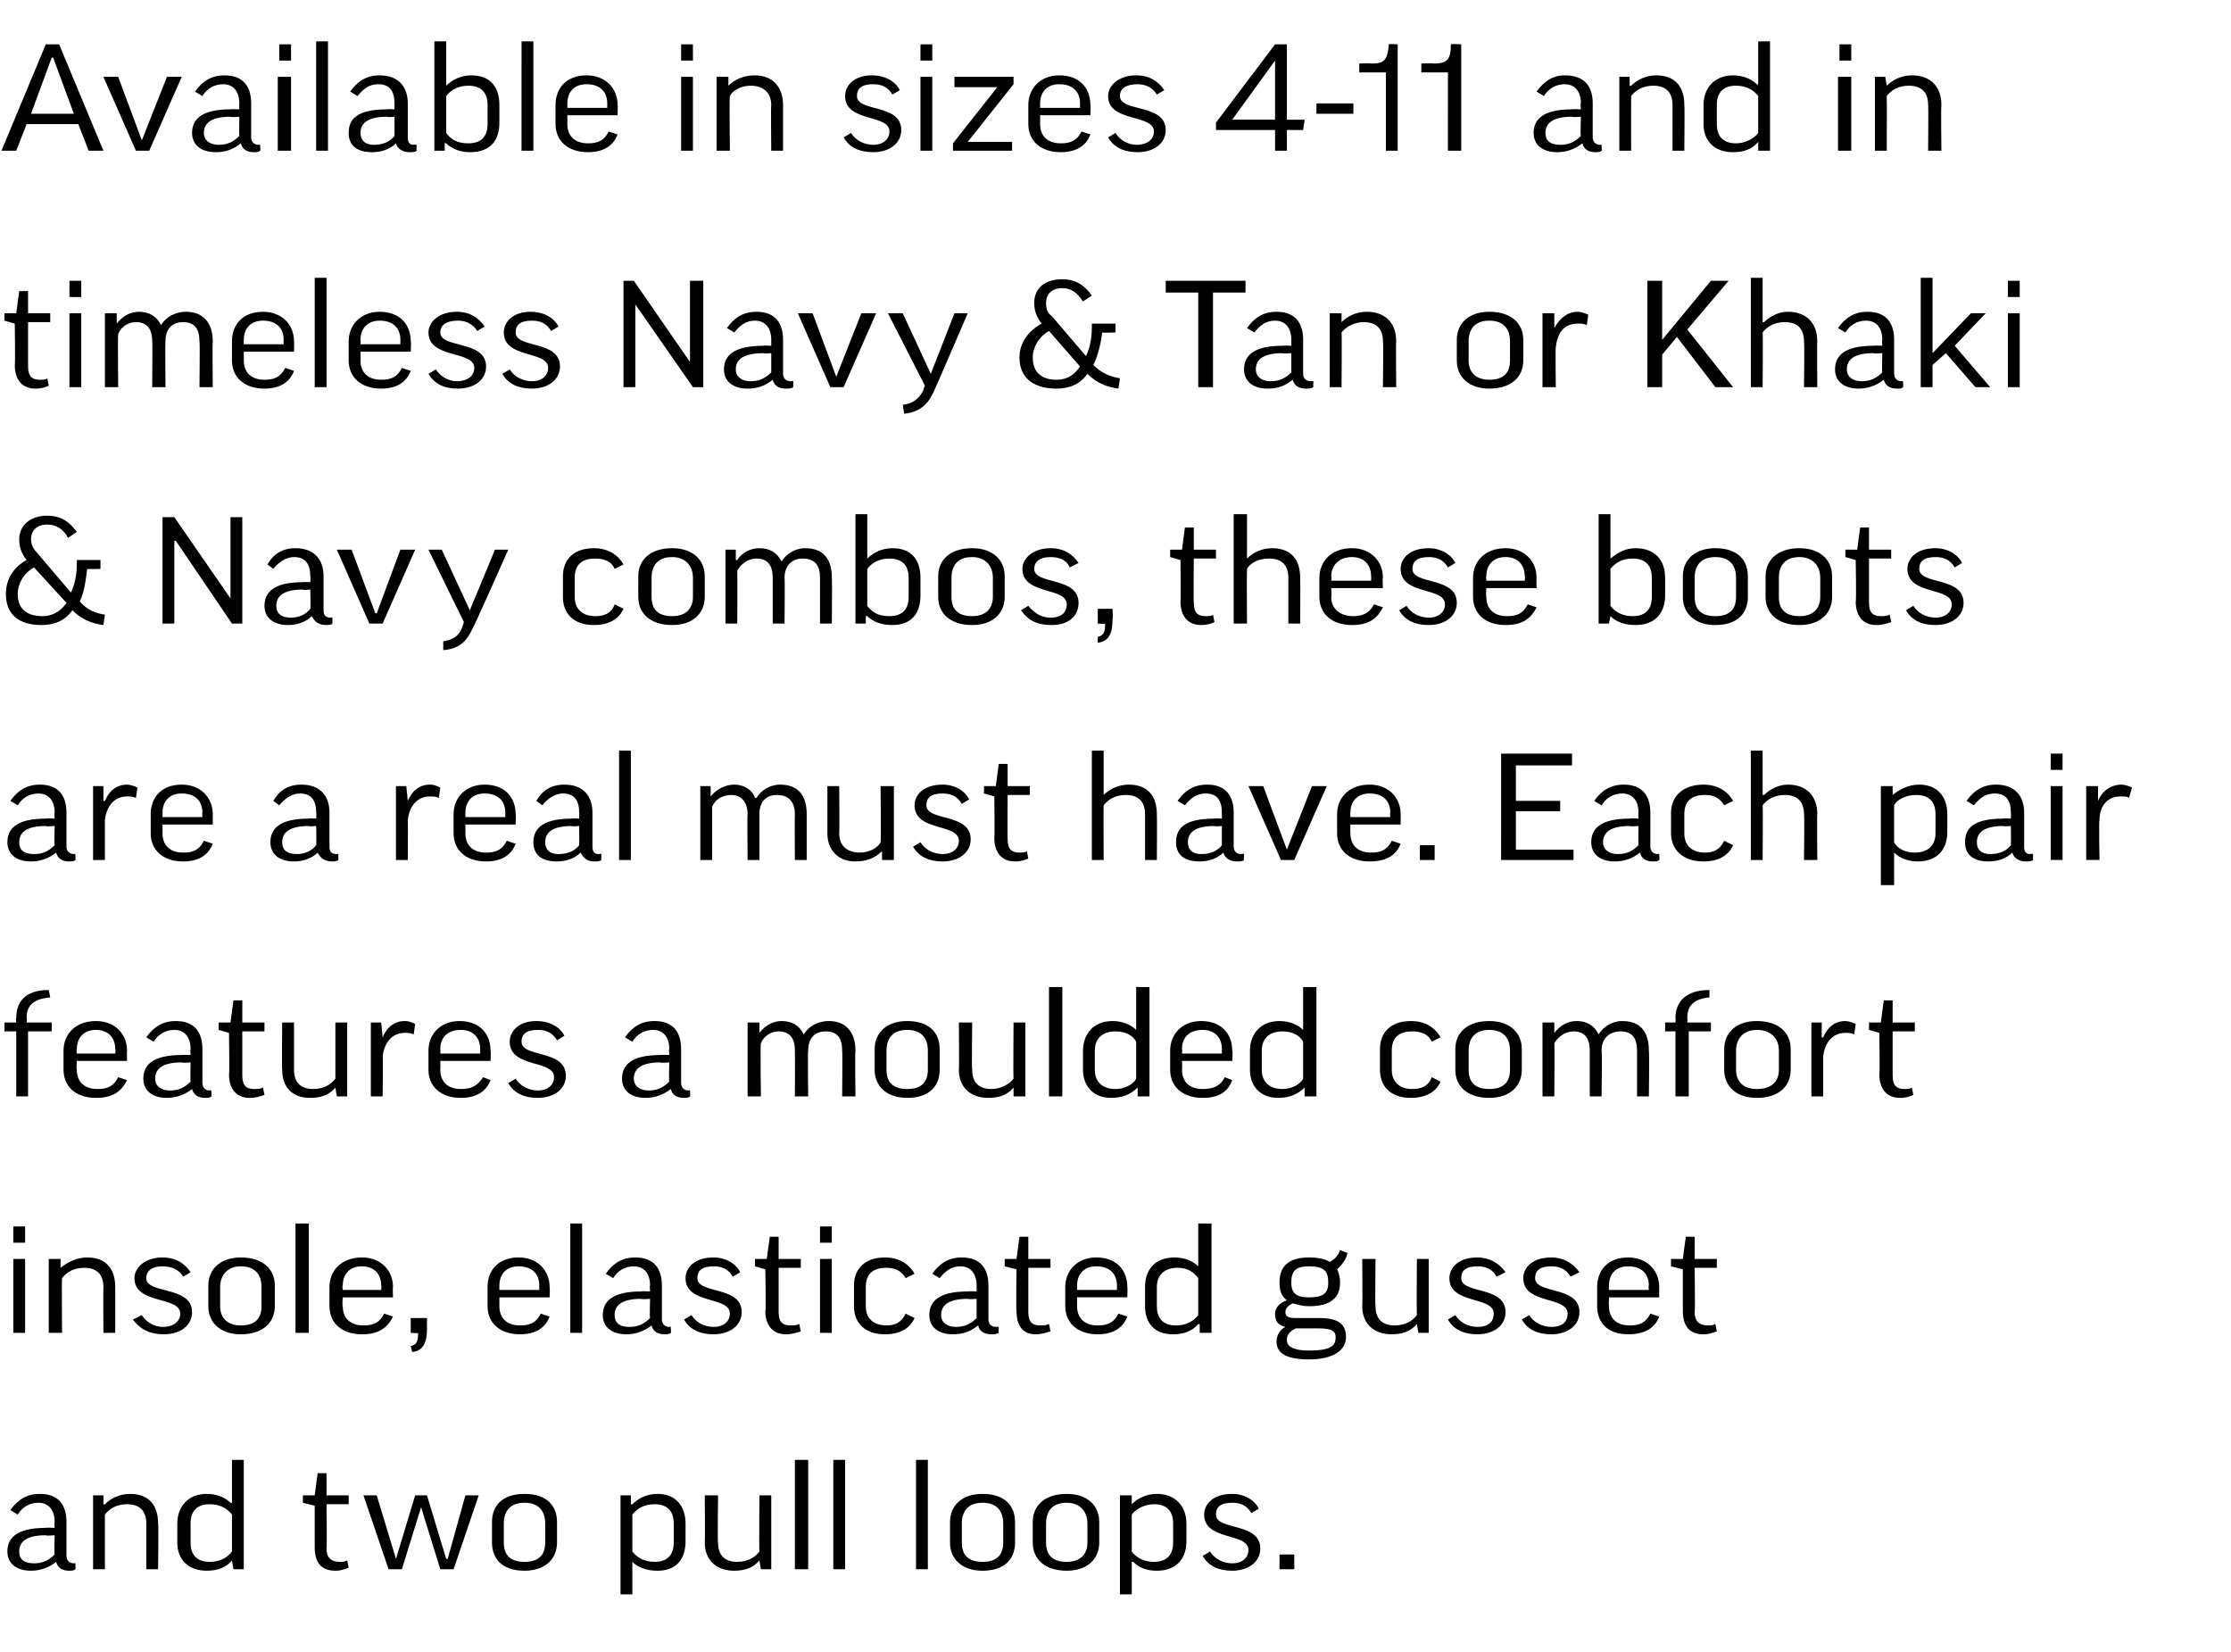
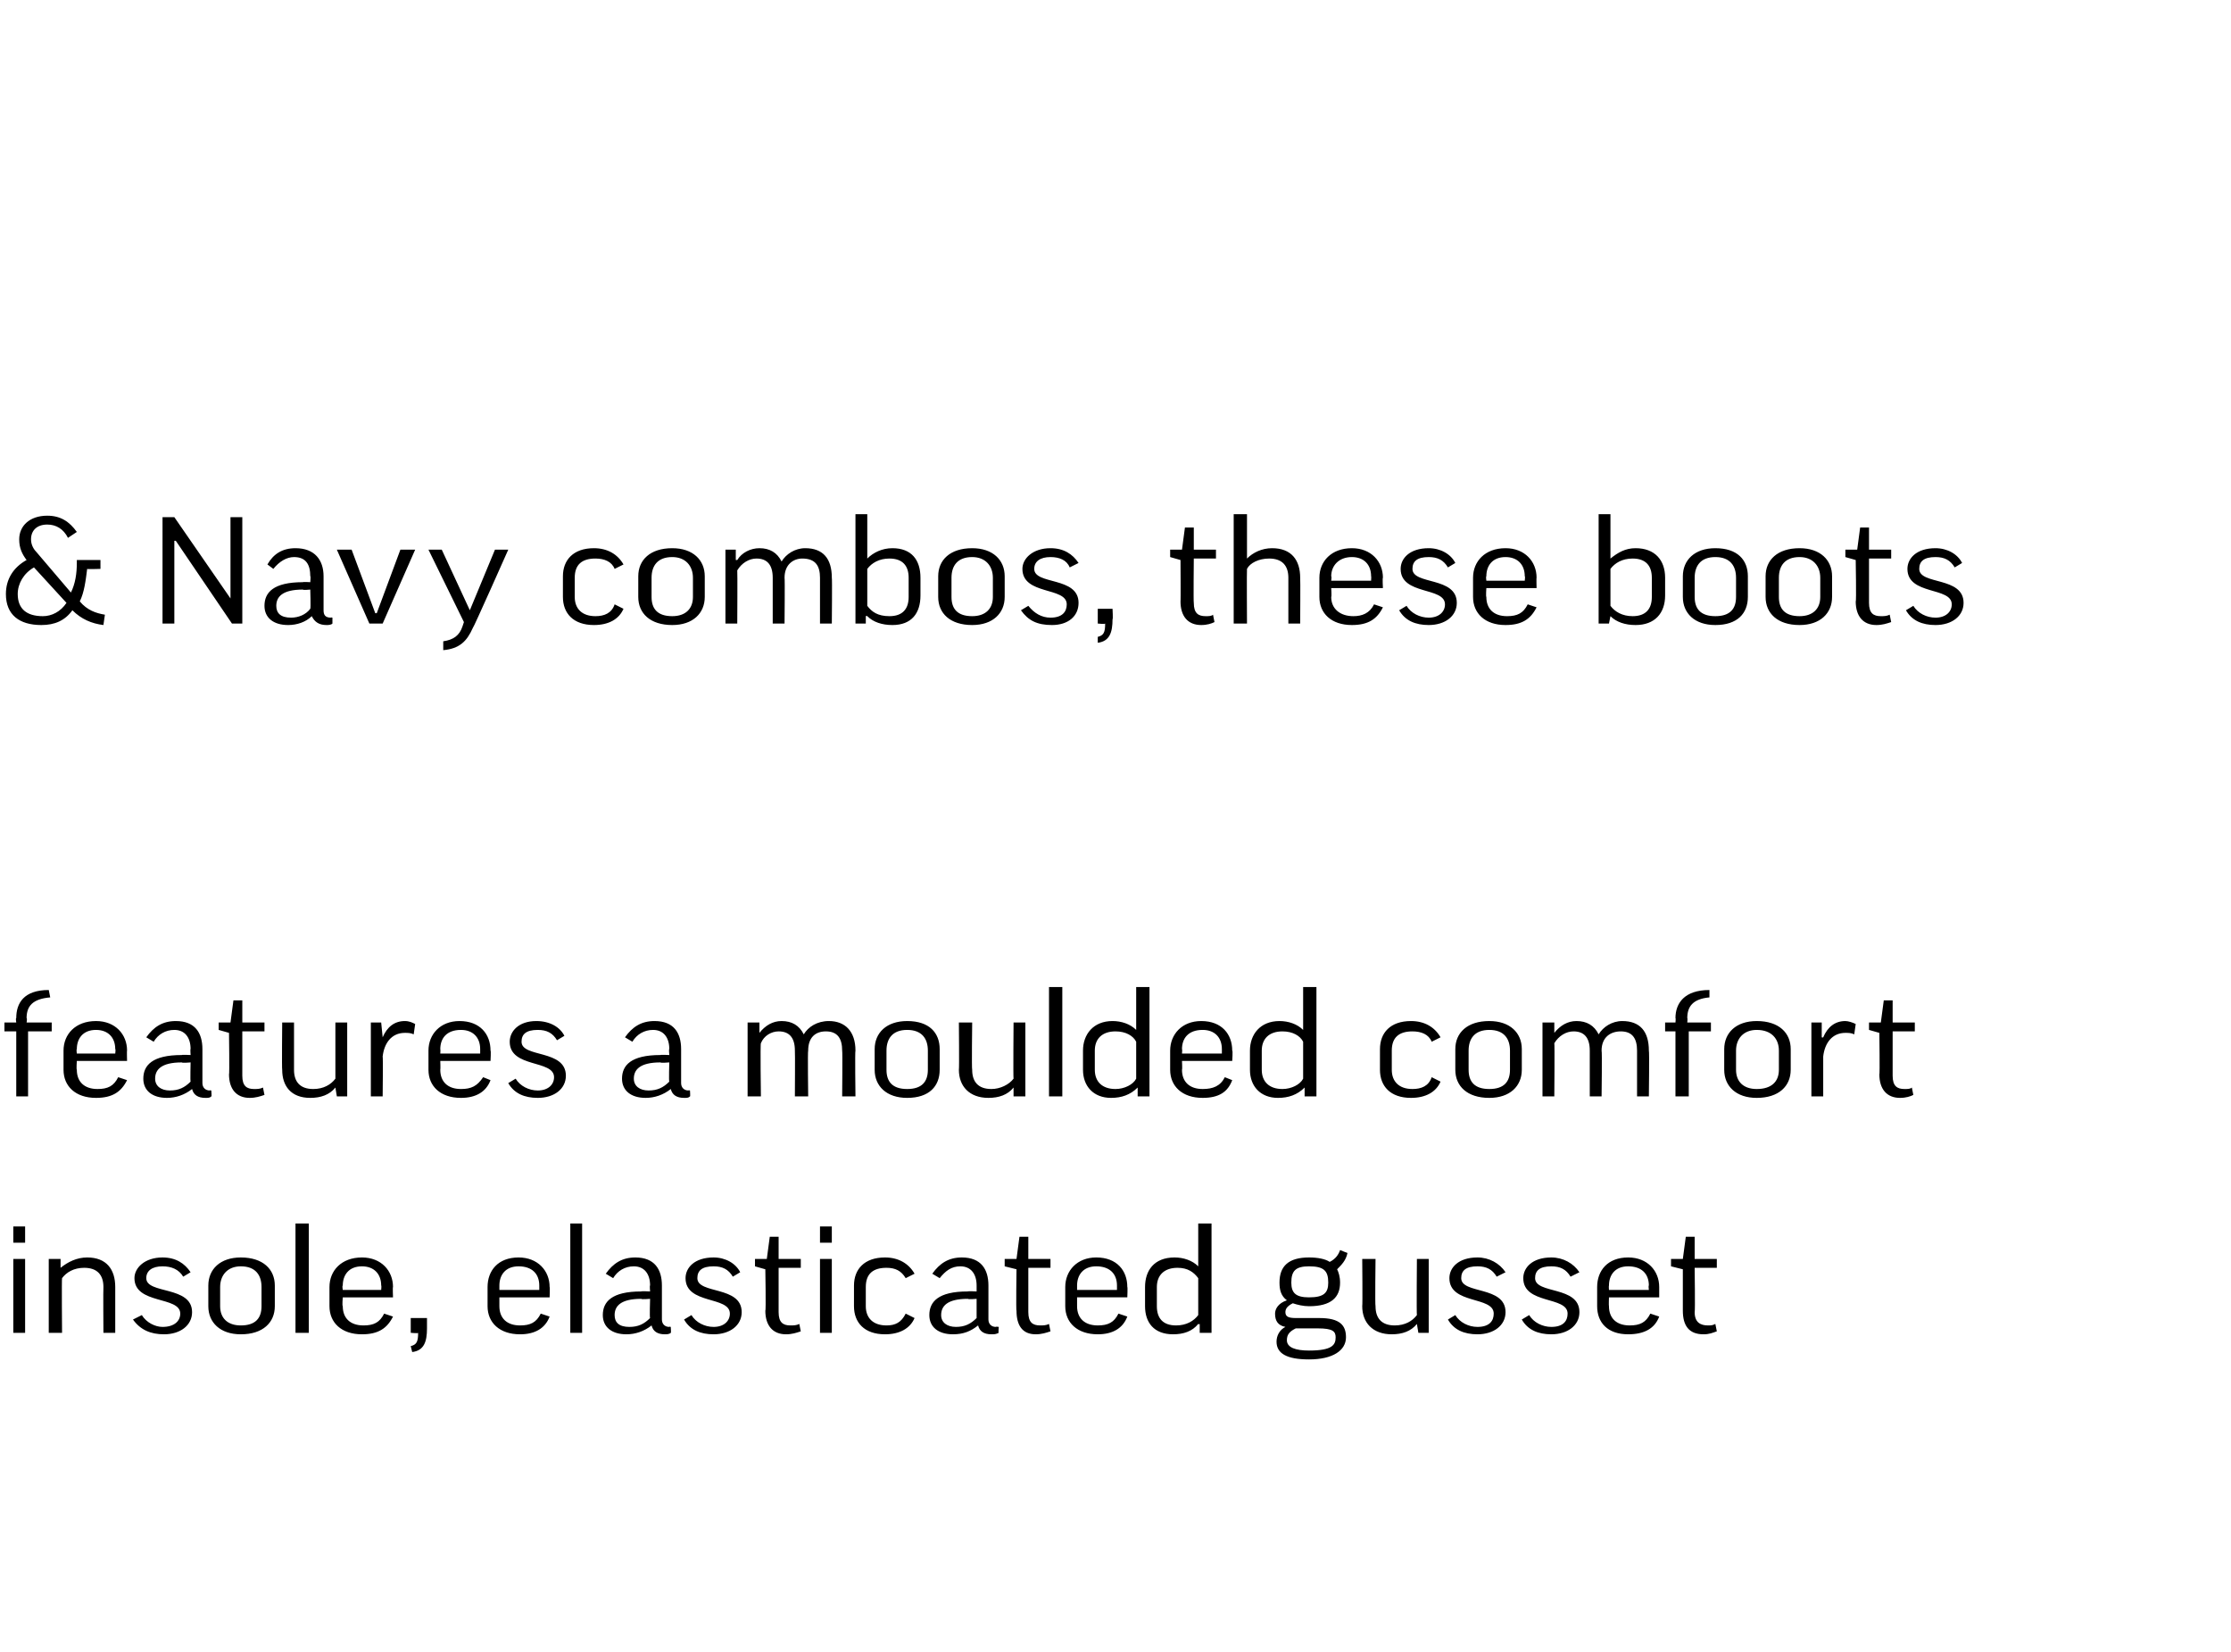
<svg xmlns="http://www.w3.org/2000/svg" version="1.1" width="151px" height="111.8px" viewBox="0 -3 151 111.8" style="top:-3px">
  <desc>Available in sizes 4 11 and in timeless Navy &amp; Tan or Khaki &amp; Navy combos, these boots are a real must have. Each pai...</desc>
  <defs />
  <g id="Polygon127259">
-     <path d="m.7 99.2c.5-.7 1.1-1.1 2-1.1c1.3 0 1.8.8 1.8 1.9v2.3c0 .3.2.5.5.5c-.02-.03.1 0 .1 0c0 0 .03.44 0 .4c-.1.1-.3.1-.4.1c-.5 0-.8-.2-.9-.6c-.5.4-1.1.6-1.7.6c-1 0-1.6-.5-1.6-1.3c0-.9.6-1.6 2.6-1.6c.01-.03.6 0 .6 0c0 0-.04-.44 0-.4c0-.8-.4-1.3-1.1-1.3c-.6 0-1.1.3-1.4.8l-.5-.3zm3 3c-.04-.01 0-1.3 0-1.3c0 0-.59.05-.6 0c-1.4 0-1.8.5-1.8 1.1c0 .5.3.8 1 .8c.6 0 1-.2 1.4-.6zm3.4 1h-.8v-5h.7v.6s.06.04.1 0c.4-.4 1-.7 1.7-.7c1.3 0 1.9.8 1.9 2c.04.01 0 3.1 0 3.1h-.8v-3.1c0-.8-.4-1.3-1.3-1.3c-.7 0-1.2.3-1.5.7v3.7zm8.5-4.5c.05.05.1 0 .1 0v-2.9h.8v7.4h-.7l-.1-.6s0 .04 0 0c-.4.5-1 .7-1.7.7c-1.3 0-2-.8-2-1.9v-1.3c0-1.1.7-2 2-2c.6 0 1.2.2 1.6.6zm.1.8c-.3-.4-.8-.7-1.5-.7c-.9 0-1.3.5-1.3 1.3v1.3c0 .8.4 1.3 1.3 1.3c.7 0 1.2-.3 1.5-.7v-2.5zm7.9-.7h-1.5s.04 2.98 0 3c0 .7.4.9.9.9c.2 0 .3 0 .5-.1l.1.5c-.3.1-.5.2-.9.2c-1 0-1.4-.6-1.4-1.6v-2.8l-.8-.2v-.5h.8l.2-1.5h.6v1.5h1.5v.6zm4.9.2l-1.3 4.2h-.9l-1.7-5h.9l1.3 4.3l1.3-4.3h.8l1.3 4.3h.1l1.2-4.3h.9l-1.7 5h-.9L28.5 99zm9.2 2.4c0 1.1-.8 1.9-2.2 1.9c-1.5 0-2.2-.8-2.2-1.9V100c0-1.1.7-1.9 2.2-1.9c1.5 0 2.2.8 2.2 1.9v1.4zm-3.6 0c0 .8.4 1.3 1.4 1.3c1 0 1.4-.5 1.4-1.3v-1.3c0-.8-.4-1.4-1.4-1.4c-1 0-1.4.6-1.4 1.4v1.3zm8.7 1.3c.02 0 0 0 0 0v2.2h-.8v-6.7h.7v.6s.07.04.1 0c.4-.4 1-.7 1.7-.7c1.3 0 1.9.9 1.9 2v1.2c0 1.2-.6 2-1.9 2c-.7 0-1.3-.2-1.7-.6zm0-.7c.3.4.8.7 1.5.7c.9 0 1.3-.5 1.3-1.3v-1.3c0-.8-.4-1.3-1.3-1.3c-.7 0-1.2.3-1.5.7v2.5zm8.6-3.8h.8v5h-.7l-.1-.6s-.01.04 0 0c-.4.5-1 .7-1.7.7c-1.3 0-2-.8-2-1.9c.03-.05 0-3.2 0-3.2h.9s-.04 3.15 0 3.2c0 .8.4 1.3 1.3 1.3c.7 0 1.2-.3 1.5-.7c-.03-.04 0-3.8 0-3.8zm3.3-2.4v7.4h-.9v-7.4h.9zm2.5 0v7.4h-.8v-7.4h.8zm5.6 0v7.4h-.8v-7.4h.8zm5.9 5.6c0 1.1-.7 1.9-2.2 1.9c-1.4 0-2.2-.8-2.2-1.9V100c0-1.1.8-1.9 2.2-1.9c1.5 0 2.2.8 2.2 1.9v1.4zm-3.6 0c0 .8.4 1.3 1.4 1.3c1 0 1.4-.5 1.4-1.3v-1.3c0-.8-.4-1.4-1.4-1.4c-1 0-1.4.6-1.4 1.4v1.3zm9.3 0c0 1.1-.8 1.9-2.2 1.9c-1.5 0-2.3-.8-2.3-1.9V100c0-1.1.8-1.9 2.3-1.9c1.4 0 2.2.8 2.2 1.9v1.4zm-3.6 0c0 .8.4 1.3 1.4 1.3c.9 0 1.4-.5 1.4-1.3v-1.3c0-.8-.5-1.4-1.4-1.4c-1 0-1.4.6-1.4 1.4v1.3zm5.9 1.3h-.1v2.2h-.8v-6.7h.8v.6s0 .04 0 0c.4-.4 1-.7 1.7-.7c1.3 0 2 .9 2 2v1.2c0 1.2-.7 2-2 2c-.7 0-1.2-.2-1.6-.6zm-.1-.7c.3.4.8.7 1.5.7c.9 0 1.3-.5 1.3-1.3v-1.3c0-.8-.4-1.3-1.3-1.3c-.6 0-1.2.3-1.5.7v2.5zm8.1-2.6c-.3-.5-.7-.7-1.3-.7c-.8 0-1.1.3-1.1.8c0 1.1 3 .5 3 2.3c0 .9-.8 1.5-1.9 1.5c-.9 0-1.6-.3-2-1l.5-.3c.3.5.9.8 1.5.8c.7 0 1.1-.4 1.1-.9c0-1.2-3-.6-3-2.4c0-.7.6-1.4 1.9-1.4c.8 0 1.5.4 1.8 1l-.5.3zm1.9 2.8h1v1h-1v-1z" stroke="none" fill="#000" />
-   </g>
+     </g>
  <g id="Polygon127258">
    <path d="m1.7 82.2v5h-.8v-5h.8zm0-2.2v1.1h-.8V80h.8zm2.5 7.2h-.9v-5h.8v.6s.03.04 0 0c.5-.4 1.1-.7 1.8-.7c1.3 0 1.9.8 1.9 2v3.1h-.8s-.02-3.07 0-3.1c0-.8-.4-1.3-1.3-1.3c-.7 0-1.2.3-1.5.7c-.03.02 0 3.7 0 3.7zm8.2-3.8c-.3-.5-.8-.7-1.4-.7c-.7 0-1.1.3-1.1.8c0 1.1 3.1.5 3.1 2.3c0 .9-.8 1.5-1.9 1.5c-.9 0-1.6-.3-2.1-1l.6-.3c.3.5.9.8 1.4.8c.8 0 1.2-.4 1.2-.9c0-1.2-3.1-.6-3.1-2.4c0-.7.7-1.4 1.9-1.4c.9 0 1.5.4 1.9 1l-.5.3zm6.2 2c0 1.1-.8 1.9-2.3 1.9c-1.4 0-2.2-.8-2.2-1.9V84c0-1.1.8-1.9 2.2-1.9c1.5 0 2.3.8 2.3 1.9v1.4zm-3.7 0c0 .8.5 1.3 1.4 1.3c1 0 1.4-.5 1.4-1.3v-1.3c0-.8-.4-1.4-1.4-1.4c-.9 0-1.4.6-1.4 1.4v1.3zm6-5.6v7.4h-.9v-7.4h.9zm2.3 5s-.05.57 0 .6c0 .8.5 1.3 1.4 1.3c.7 0 1.1-.2 1.4-.8l.6.2c-.4.8-1 1.2-2.1 1.2c-1.4 0-2.2-.8-2.2-1.9v-1.3c0-1.1.8-2 2.2-2c1.3 0 2.1.9 2.1 2c-.03-.02 0 .7 0 .7h-3.4zm0-.5h2.6s.03-.32 0-.3c0-.8-.5-1.3-1.3-1.3c-.9 0-1.3.6-1.3 1.3c-.05.01 0 .3 0 .3zm4.6 1.9h1.1v.7c0 .9-.2 1.5-1 1.6l-.1-.4c.4-.1.5-.3.5-.9c.03.05-.5 0-.5 0v-1zm6-1.4v.6c0 .8.5 1.3 1.4 1.3c.7 0 1.1-.2 1.4-.8l.6.2c-.3.8-1 1.2-2 1.2c-1.4 0-2.2-.8-2.2-1.9v-1.3c0-1.1.7-2 2.1-2c1.3 0 2.1.9 2.1 2c.03-.02 0 .7 0 .7h-3.4zm0-.5h2.7v-.3c0-.8-.5-1.3-1.4-1.3c-.9 0-1.3.6-1.3 1.3v.3zm5.6-4.5v7.4h-.8v-7.4h.8zm1.6 3.4c.5-.7 1.1-1.1 2-1.1c1.3 0 1.8.8 1.8 1.9v2.3c0 .3.2.5.5.5c-.02-.03.1 0 .1 0c0 0 .03.44 0 .4c-.1.1-.3.1-.4.1c-.5 0-.8-.2-.9-.6c-.5.4-1.1.6-1.7.6c-1 0-1.6-.5-1.6-1.3c0-.9.6-1.6 2.6-1.6c.01-.03.6 0 .6 0c0 0-.04-.44 0-.4c0-.8-.4-1.3-1.1-1.3c-.6 0-1.1.3-1.4.8l-.5-.3zm3 3c-.04-.01 0-1.3 0-1.3c0 0-.59.05-.6 0c-1.4 0-1.8.5-1.8 1.1c0 .5.3.8 1 .8c.6 0 1-.2 1.4-.6zm5.6-2.8c-.3-.5-.7-.7-1.3-.7c-.8 0-1.1.3-1.1.8c0 1.1 3 .5 3 2.3c0 .9-.8 1.5-1.9 1.5c-.9 0-1.6-.3-2-1l.5-.3c.3.5.9.8 1.5.8c.7 0 1.1-.4 1.1-.9c0-1.2-3-.6-3-2.4c0-.7.6-1.4 1.9-1.4c.8 0 1.5.4 1.8 1l-.5.3zm4.6-.6h-1.5v3c0 .7.3.9.8.9c.2 0 .4 0 .6-.1l.1.5c-.3.1-.6.2-1 .2c-.9 0-1.4-.6-1.4-1.6c.05.04 0-2.8 0-2.8l-.7-.2v-.5h.8l.2-1.5h.6v1.5h1.5v.6zm2.1-.6v5h-.8v-5h.8zm0-2.2v1.1h-.8V80h.8zm5 3.5c-.3-.5-.7-.7-1.3-.7c-.9 0-1.4.4-1.4 1.3v1.3c0 .8.5 1.3 1.4 1.3c.6 0 1-.2 1.3-.8l.6.3c-.3.7-1 1.1-2 1.1c-1.4 0-2.1-.8-2.1-1.9V84c0-1.1.7-1.9 2.1-1.9c.9 0 1.6.4 2 1.1l-.6.3zm1.8-.3c.5-.7 1.1-1.1 2-1.1c1.3 0 1.8.8 1.8 1.9v2.3c0 .3.2.5.5.5c.01-.03.2 0 .2 0c0 0-.04.44 0 .4c-.2.1-.3.1-.5.1c-.5 0-.8-.2-.9-.6c-.5.4-1 .6-1.7.6c-1 0-1.6-.5-1.6-1.3c0-.9.6-1.6 2.6-1.6c.04-.03.6 0 .6 0v-.4c0-.8-.4-1.3-1.1-1.3c-.6 0-1 .3-1.4.8l-.5-.3zm3 3v-1.3s-.56.05-.6 0c-1.4 0-1.8.5-1.8 1.1c0 .5.4.8 1 .8c.6 0 1-.2 1.4-.6zm5-3.4h-1.5v3c0 .7.3.9.8.9c.2 0 .4 0 .6-.1l.1.5c-.3.1-.6.2-1 .2c-.9 0-1.3-.6-1.3-1.6c-.04.04 0-2.8 0-2.8l-.8-.2v-.5h.8l.2-1.5h.6v1.5h1.5v.6zm1.8 2v.6c0 .8.5 1.3 1.4 1.3c.7 0 1.1-.2 1.4-.8l.6.2c-.3.8-1 1.2-2 1.2c-1.4 0-2.2-.8-2.2-1.9v-1.3c0-1.1.8-2 2.1-2c1.4 0 2.1.9 2.1 2c.03-.02 0 .7 0 .7h-3.4zm0-.5h2.7v-.3c0-.8-.5-1.3-1.4-1.3c-.9 0-1.3.6-1.3 1.3v.3zm8.2-1.6c-.01.05 0 0 0 0v-2.9h.9v7.4h-.8v-.6s-.06.04-.1 0c-.4.5-1 .7-1.7.7c-1.3 0-1.9-.8-1.9-1.9v-1.3c0-1.1.6-2 2-2c.6 0 1.2.2 1.6.6zm0 .8c-.3-.4-.7-.7-1.4-.7c-.9 0-1.4.5-1.4 1.3v1.3c0 .8.4 1.3 1.3 1.3c.7 0 1.2-.3 1.5-.7v-2.5zm6.4 1.7c-.4.2-.5.4-.5.6c0 .3.2.4.7.4h1.6c1.4 0 1.8.5 1.8 1.3c0 .9-.9 1.5-2.5 1.5c-1.5 0-2.2-.4-2.2-1.2c0-.4.2-.8.6-1c-.5-.1-.7-.4-.7-.9c0-.3.2-.7.8-.9c-.4-.3-.5-.7-.5-1.2c0-1.1.6-1.7 2-1.7c.6 0 1.1.1 1.4.3c.4-.2.6-.5.7-.8l.5.2c-.1.5-.4.8-.7 1.1c.1.2.2.5.2.9c0 1-.6 1.6-2.1 1.6c-.4 0-.8-.1-1.1-.2zm1.1-.4c1 0 1.3-.3 1.3-1c0-.8-.3-1.1-1.3-1.1c-.9 0-1.2.3-1.2 1.1c0 .7.3 1 1.2 1zm-.9 2.1c-.4.2-.6.4-.6.8c0 .5.6.7 1.5.7c1.6 0 1.8-.4 1.8-.9c0-.4-.2-.6-1.2-.6h-1.5zm8.2-4.7h.8v5h-.7l-.1-.6s-.01.04 0 0c-.4.5-1 .7-1.7.7c-1.3 0-2-.8-2-1.9c.03-.05 0-3.2 0-3.2h.9s-.04 3.15 0 3.2c0 .8.4 1.3 1.3 1.3c.7 0 1.2-.3 1.5-.7c-.03-.04 0-3.8 0-3.8zm5.4 1.2c-.3-.5-.7-.7-1.3-.7c-.8 0-1.1.3-1.1.8c0 1.1 3 .5 3 2.3c0 .9-.8 1.5-1.9 1.5c-.9 0-1.6-.3-2-1l.5-.3c.3.5.9.8 1.5.8c.8 0 1.1-.4 1.1-.9c0-1.2-3-.6-3-2.4c0-.7.6-1.4 1.9-1.4c.8 0 1.5.4 1.9 1l-.6.3zm5 0c-.3-.5-.7-.7-1.3-.7c-.8 0-1.1.3-1.1.8c0 1.1 3 .5 3 2.3c0 .9-.8 1.5-1.9 1.5c-.9 0-1.6-.3-2-1l.5-.3c.3.5.9.8 1.5.8c.8 0 1.1-.4 1.1-.9c0-1.2-3-.6-3-2.4c0-.7.6-1.4 1.9-1.4c.8 0 1.5.4 1.9 1l-.6.3zm2.6 1.4s-.02.57 0 .6c0 .8.5 1.3 1.4 1.3c.7 0 1.1-.2 1.4-.8l.6.2c-.3.8-1 1.2-2.1 1.2c-1.4 0-2.1-.8-2.1-1.9v-1.3c0-1.1.7-2 2.1-2c1.3 0 2.1.9 2.1 2v.7h-3.4zm0-.5h2.7s-.04-.32 0-.3c0-.8-.5-1.3-1.4-1.3c-.9 0-1.3.6-1.3 1.3c-.02.01 0 .3 0 .3zm7.3-1.5h-1.5s.04 2.98 0 3c0 .7.4.9.9.9c.2 0 .3 0 .5-.1l.1.5c-.3.1-.5.2-.9.2c-1 0-1.4-.6-1.4-1.6v-2.8l-.8-.2v-.5h.8l.2-1.5h.6v1.5h1.5v.6z" stroke="none" fill="#000" />
  </g>
  <g id="Polygon127257">
    <path d="m3.5 66.8H1.9v4.4h-.8v-4.4h-.8v-.6h.8s-.05-.29 0-.3c0-1 .5-1.9 2.2-1.9l.1.5c-1.2.1-1.6.6-1.6 1.4c.05.01 0 .3 0 .3h1.7v.6zm1.7 2s-.04.57 0 .6c0 .8.5 1.3 1.4 1.3c.7 0 1.1-.2 1.4-.8l.6.2c-.4.8-1 1.2-2.1 1.2c-1.4 0-2.2-.8-2.2-1.9v-1.3c0-1.1.8-2 2.2-2c1.3 0 2.1.9 2.1 2c-.02-.02 0 .7 0 .7H5.2zm0-.5h2.6s.04-.32 0-.3c0-.8-.5-1.3-1.3-1.3c-.9 0-1.3.6-1.3 1.3c-.04.01 0 .3 0 .3zm4.7-1.1c.5-.7 1.1-1.1 2-1.1c1.3 0 1.8.8 1.8 1.9v2.3c0 .3.2.5.5.5c-.01-.03.1 0 .1 0c0 0 .04.44 0 .4c-.1.1-.2.1-.4.1c-.5 0-.8-.2-.9-.6c-.5.4-1.1.6-1.7.6c-1 0-1.6-.5-1.6-1.3c0-.9.6-1.6 2.6-1.6c.02-.03.6 0 .6 0c0 0-.03-.44 0-.4c0-.8-.4-1.3-1.1-1.3c-.6 0-1.1.3-1.4.8l-.5-.3zm3 3c-.03-.01 0-1.3 0-1.3c0 0-.58.05-.6 0c-1.4 0-1.8.5-1.8 1.1c0 .5.4.8 1 .8c.6 0 1-.2 1.4-.6zm5-3.4h-1.5v3c0 .7.3.9.8.9c.2 0 .4 0 .6-.1l.1.5c-.3.1-.6.2-1 .2c-.9 0-1.4-.6-1.4-1.6c.04.04 0-2.8 0-2.8l-.7-.2v-.5h.8l.2-1.5h.6v1.5h1.5v.6zm4.8-.6h.8v5h-.7l-.1-.6s.03.04 0 0c-.4.5-1 .7-1.7.7c-1.3 0-1.9-.8-1.9-1.9c-.03-.05 0-3.2 0-3.2h.8v3.2c0 .8.4 1.3 1.3 1.3c.7 0 1.2-.3 1.5-.7v-3.8zm5.3.8c-.2-.1-.4-.1-.6-.1c-.9 0-1.4.7-1.5 1.6c.03-.02 0 2.7 0 2.7h-.8v-5h.7l.1 1s-.01.03 0 0c.3-.7.8-1.1 1.5-1.1c.3 0 .5.1.7.2l-.1.7zm1.8 1.8s.02.57 0 .6c0 .8.5 1.3 1.4 1.3c.7 0 1.1-.2 1.5-.8l.5.2c-.3.8-1 1.2-2 1.2c-1.4 0-2.2-.8-2.2-1.9v-1.3c0-1.1.8-2 2.1-2c1.4 0 2.1.9 2.1 2c.04-.02 0 .7 0 .7h-3.4zm0-.5h2.7v-.3c0-.8-.5-1.3-1.3-1.3c-1 0-1.4.6-1.4 1.3c.02.01 0 .3 0 .3zm7.9-.9c-.3-.5-.7-.7-1.3-.7c-.8 0-1.1.3-1.1.8c0 1.1 3 .5 3 2.3c0 .9-.8 1.5-1.9 1.5c-.9 0-1.6-.3-2-1l.5-.3c.3.5.9.8 1.5.8c.7 0 1.1-.4 1.1-.9c0-1.2-3-.6-3-2.4c0-.7.6-1.4 1.8-1.4c.9 0 1.6.4 1.9 1l-.5.3zm4.6-.2c.5-.7 1.1-1.1 2-1.1c1.3 0 1.8.8 1.8 1.9v2.3c0 .3.2.5.5.5c-.02-.03.1 0 .1 0c0 0 .03.44 0 .4c-.1.1-.2.1-.4.1c-.5 0-.8-.2-.9-.6c-.5.4-1.1.6-1.7.6c-1 0-1.6-.5-1.6-1.3c0-.9.6-1.6 2.6-1.6c.01-.03.6 0 .6 0c0 0-.04-.44 0-.4c0-.8-.4-1.3-1.1-1.3c-.6 0-1.1.3-1.4.8l-.5-.3zm3 3c-.04-.01 0-1.3 0-1.3c0 0-.59.05-.6 0c-1.4 0-1.8.5-1.8 1.1c0 .5.4.8 1 .8c.6 0 1-.2 1.4-.6zm9.4 1h-.9s.02-3.09 0-3.1c0-.9-.4-1.3-1.1-1.3c-.5 0-1 .3-1.2.8c-.05.02 0 3.6 0 3.6h-.9v-5h.8v.7s-.01-.01 0 0c.4-.5.9-.8 1.5-.8c.7 0 1.2.3 1.5.9c.3-.5.9-.9 1.7-.9c1.1 0 1.8.7 1.8 2c-.04.01 0 3.1 0 3.1h-.9s.03-3.09 0-3.1c0-.8-.3-1.3-1.1-1.3c-.7 0-1.2.4-1.2 1.3c-.04.01 0 3.1 0 3.1zm8.9-1.8c0 1.1-.7 1.9-2.2 1.9c-1.4 0-2.2-.8-2.2-1.9V68c0-1.1.8-1.9 2.2-1.9c1.5 0 2.2.8 2.2 1.9v1.4zm-3.6 0c0 .8.4 1.3 1.4 1.3c1 0 1.4-.5 1.4-1.3v-1.3c0-.8-.4-1.4-1.4-1.4c-1 0-1.4.6-1.4 1.4v1.3zm8.6-3.2h.8v5h-.8v-.6s-.01.04 0 0c-.4.5-1 .7-1.7.7c-1.3 0-2-.8-2-1.9c.03-.05 0-3.2 0-3.2h.9s-.04 3.15 0 3.2c0 .8.4 1.3 1.3 1.3c.6 0 1.2-.3 1.5-.7c-.03-.04 0-3.8 0-3.8zm3.3-2.4v7.4h-.9v-7.4h.9zm5 2.9c.03.05 0 0 0 0v-2.9h.9v7.4h-.8v-.6s-.02.04 0 0c-.5.5-1.1.7-1.8.7c-1.2 0-1.9-.8-1.9-1.9v-1.3c0-1.1.7-2 2-2c.6 0 1.2.2 1.6.6zm0 .8c-.2-.4-.7-.7-1.4-.7c-.9 0-1.4.5-1.4 1.3v1.3c0 .8.5 1.3 1.4 1.3c.6 0 1.2-.3 1.4-.7v-2.5zm3.1 1.3s.03.57 0 .6c0 .8.5 1.3 1.4 1.3c.7 0 1.2-.2 1.5-.8l.5.2c-.3.8-.9 1.2-2 1.2c-1.4 0-2.2-.8-2.2-1.9v-1.3c0-1.1.8-2 2.1-2c1.4 0 2.1.9 2.1 2c.05-.02 0 .7 0 .7H80zm0-.5h2.7v-.3c0-.8-.5-1.3-1.3-1.3c-1 0-1.4.6-1.4 1.3c.03.01 0 .3 0 .3zm8.2-1.6c.01.05 0 0 0 0v-2.9h.9v7.4h-.8v-.6s-.04.04 0 0c-.5.5-1.1.7-1.8.7c-1.2 0-1.9-.8-1.9-1.9v-1.3c0-1.1.7-2 2-2c.6 0 1.2.2 1.6.6zm0 .8c-.2-.4-.7-.7-1.4-.7c-.9 0-1.4.5-1.4 1.3v1.3c0 .8.5 1.3 1.4 1.3c.6 0 1.2-.3 1.4-.7v-2.5zm8.7 0c-.2-.5-.7-.7-1.3-.7c-.9 0-1.4.4-1.4 1.3v1.3c0 .8.5 1.3 1.4 1.3c.6 0 1.1-.2 1.3-.8l.6.3c-.3.7-1 1.1-2 1.1c-1.4 0-2.1-.8-2.1-1.9V68c0-1.1.7-1.9 2.1-1.9c.9 0 1.6.4 2 1.1l-.6.3zm6.1 1.9c0 1.1-.8 1.9-2.2 1.9c-1.5 0-2.3-.8-2.3-1.9V68c0-1.1.8-1.9 2.3-1.9c1.4 0 2.2.8 2.2 1.9v1.4zm-3.6 0c0 .8.4 1.3 1.4 1.3c1 0 1.4-.5 1.4-1.3v-1.3c0-.8-.4-1.4-1.4-1.4c-1 0-1.4.6-1.4 1.4v1.3zm9 1.8h-.8v-3.1c0-.9-.4-1.3-1.1-1.3c-.5 0-1 .3-1.3.8c.03.02 0 3.6 0 3.6h-.8v-5h.8v.7s-.03-.01 0 0c.4-.5.9-.8 1.5-.8c.7 0 1.2.3 1.5.9c.3-.5.9-.9 1.6-.9c1.2 0 1.8.7 1.8 2c.04.01 0 3.1 0 3.1h-.8v-3.1c0-.8-.3-1.3-1.1-1.3c-.7 0-1.3.4-1.3 1.3c.04.01 0 3.1 0 3.1zm7.4-4.4h-1.5v4.4h-.9v-4.4h-.7v-.6h.7s.03-.29 0-.3c0-1 .6-1.9 2.3-1.9v.5c-1.1.1-1.5.6-1.5 1.4c.03.01 0 .3 0 .3h1.6v.6zm5.4 2.6c0 1.1-.8 1.9-2.3 1.9c-1.4 0-2.2-.8-2.2-1.9V68c0-1.1.8-1.9 2.2-1.9c1.5 0 2.3.8 2.3 1.9v1.4zm-3.7 0c0 .8.5 1.3 1.4 1.3c1 0 1.5-.5 1.5-1.3v-1.3c0-.8-.5-1.4-1.5-1.4c-.9 0-1.4.6-1.4 1.4v1.3zm8-2.4c-.2-.1-.4-.1-.6-.1c-.9 0-1.4.7-1.5 1.6v2.7h-.8v-5h.7v1s.06.03.1 0c.3-.7.8-1.1 1.5-1.1c.2 0 .5.1.7.2l-.1.7zm4.1-.2h-1.5v3c0 .7.3.9.8.9c.2 0 .4 0 .5-.1l.1.5c-.2.1-.5.2-.9.2c-.9 0-1.4-.6-1.4-1.6c.04.04 0-2.8 0-2.8l-.7-.2v-.5h.8l.2-1.5h.6v1.5h1.5v.6z" stroke="none" fill="#000" />
  </g>
  <g id="Polygon127256">
-     <path d="m.7 51.2c.5-.7 1.1-1.1 2-1.1c1.3 0 1.8.8 1.8 1.9v2.3c0 .3.2.5.5.5c-.02-.03.1 0 .1 0c0 0 .03.44 0 .4c-.1.1-.3.1-.4.1c-.5 0-.8-.2-.9-.6c-.5.4-1.1.6-1.7.6c-1 0-1.6-.5-1.6-1.3c0-.9.6-1.6 2.6-1.6c.01-.03.6 0 .6 0c0 0-.04-.44 0-.4c0-.8-.4-1.3-1.1-1.3c-.6 0-1.1.3-1.4.8l-.5-.3zm3 3c-.04-.01 0-1.3 0-1.3c0 0-.59.05-.6 0c-1.4 0-1.8.5-1.8 1.1c0 .5.3.8 1 .8c.6 0 1-.2 1.4-.6zM9.2 51c-.2-.1-.4-.1-.6-.1c-.9 0-1.4.7-1.5 1.6v2.7h-.8v-5h.7v1s.06.03.1 0c.3-.7.8-1.1 1.5-1.1c.2 0 .5.1.7.2l-.1.7zm1.8 1.8v.6c0 .8.5 1.3 1.4 1.3c.7 0 1.1-.2 1.4-.8l.6.2c-.3.8-1 1.2-2 1.2c-1.4 0-2.2-.8-2.2-1.9v-1.3c0-1.1.7-2 2.1-2c1.3 0 2.1.9 2.1 2v.7H11zm0-.5h2.7s-.03-.32 0-.3c0-.8-.5-1.3-1.4-1.3c-.9 0-1.3.6-1.3 1.3v.3zm7.5-1.1c.4-.7 1-1.1 1.9-1.1c1.3 0 1.9.8 1.9 1.9v2.3c0 .3.1.5.5.5c-.05-.03.1 0 .1 0v.4c-.1.1-.3.1-.4.1c-.5 0-.8-.2-1-.6c-.4.4-1 .6-1.6.6c-1 0-1.6-.5-1.6-1.3c0-.9.6-1.6 2.6-1.6c-.02-.03.5 0 .5 0c0 0 .03-.44 0-.4c0-.8-.3-1.3-1.1-1.3c-.5 0-1 .3-1.4.8l-.4-.3zm2.9 3c.03-.01 0-1.3 0-1.3c0 0-.52.05-.5 0c-1.4 0-1.8.5-1.8 1.1c0 .5.3.8 1 .8c.5 0 1-.2 1.3-.6zm8.3-3.2c-.2-.1-.4-.1-.6-.1c-.9 0-1.4.7-1.5 1.6c.02-.02 0 2.7 0 2.7h-.8v-5h.7l.1 1s-.02.03 0 0c.3-.7.8-1.1 1.5-1.1c.3 0 .5.1.7.2l-.1.7zm1.8 1.8v.6c0 .8.5 1.3 1.4 1.3c.7 0 1.1-.2 1.4-.8l.6.2c-.3.8-1 1.2-2 1.2c-1.4 0-2.2-.8-2.2-1.9v-1.3c0-1.1.8-2 2.1-2c1.4 0 2.1.9 2.1 2c.03-.02 0 .7 0 .7h-3.4zm0-.5h2.7v-.3c0-.8-.5-1.3-1.4-1.3c-.9 0-1.3.6-1.3 1.3v.3zm4.8-1.1c.4-.7 1-1.1 1.9-1.1c1.3 0 1.9.8 1.9 1.9v2.3c0 .3.1.5.4.5c.04-.03.2 0 .2 0v.4c-.1.1-.3.1-.5.1c-.4 0-.7-.2-.9-.6c-.4.4-1 .6-1.6.6c-1.1 0-1.6-.5-1.6-1.3c0-.9.6-1.6 2.6-1.6c-.03-.03.5 0 .5 0c0 0 .02-.44 0-.4c0-.8-.3-1.3-1.1-1.3c-.5 0-1 .3-1.4.8l-.4-.3zm2.9 3c.02-.01 0-1.3 0-1.3c0 0-.53.05-.5 0c-1.4 0-1.8.5-1.8 1.1c0 .5.3.8.9.8c.6 0 1.1-.2 1.4-.6zm3.5-6.4v7.4h-.8v-7.4h.8zm8.7 7.4h-.8s-.03-3.09 0-3.1c0-.9-.5-1.3-1.1-1.3c-.6 0-1.1.3-1.3.8v3.6h-.8v-5h.7v.7s.04-.01 0 0c.4-.5 1-.8 1.6-.8c.6 0 1.2.3 1.4.9h.1c.3-.5.9-.9 1.6-.9c1.2 0 1.8.7 1.8 2v3.1h-.8s-.02-3.09 0-3.1c0-.8-.4-1.3-1.2-1.3c-.7 0-1.2.4-1.2 1.3v3.1zm8.2-5h.9v5h-.8v-.6s-.04.04 0 0c-.5.5-1.1.7-1.8.7c-1.2 0-1.9-.8-1.9-1.9v-3.2h.8s.03 3.15 0 3.2c0 .8.5 1.3 1.4 1.3c.6 0 1.2-.3 1.4-.7c.04-.04 0-3.8 0-3.8zm5.5 1.2c-.3-.5-.7-.7-1.3-.7c-.8 0-1.1.3-1.1.8c0 1.1 3 .5 3 2.3c0 .9-.8 1.5-1.9 1.5c-.9 0-1.6-.3-2-1l.5-.3c.3.5.9.8 1.5.8c.7 0 1.1-.4 1.1-.9c0-1.2-3-.6-3-2.4c0-.7.6-1.4 1.9-1.4c.8 0 1.5.4 1.8 1l-.5.3zm4.6-.6h-1.5s-.02 2.98 0 3c0 .7.3.9.8.9c.2 0 .4 0 .5-.1l.1.5c-.2.1-.5.2-.9.2c-.9 0-1.4-.6-1.4-1.6c.03.04 0-2.8 0-2.8l-.7-.2v-.5h.8l.2-1.5h.6v1.5h1.5v.6zm5 4.4h-.8v-7.4h.8v3c.4-.4 1-.7 1.7-.7c1.3 0 1.9.8 1.9 2c.02.01 0 3.1 0 3.1h-.8v-3.1c0-.8-.4-1.3-1.3-1.3c-.7 0-1.2.3-1.5.7c-.02.02 0 3.7 0 3.7zm5-4c.5-.7 1.1-1.1 2-1.1c1.3 0 1.8.8 1.8 1.9v2.3c0 .3.2.5.5.5c.03-.03.2 0 .2 0c0 0-.02.44 0 .4c-.1.1-.3.1-.5.1c-.4 0-.8-.2-.9-.6c-.4.4-1 .6-1.6.6c-1.1 0-1.6-.5-1.6-1.3c0-.9.5-1.6 2.6-1.6c-.04-.03.5 0 .5 0v-.4c0-.8-.3-1.3-1.1-1.3c-.6 0-1 .3-1.4.8l-.5-.3zm3 3v-1.3s-.54.05-.5 0c-1.4 0-1.8.5-1.8 1.1c0 .5.3.8.9.8c.6 0 1.1-.2 1.4-.6zm4.9 1h-.9l-2.2-5h1l1.6 4.3l1.7-4.3h1l-2.2 5zm3.8-2.4s-.02.57 0 .6c0 .8.5 1.3 1.4 1.3c.7 0 1.1-.2 1.4-.8l.6.2c-.3.8-1 1.2-2.1 1.2c-1.4 0-2.2-.8-2.2-1.9v-1.3c0-1.1.8-2 2.2-2c1.3 0 2.1.9 2.1 2v.7h-3.4zm0-.5h2.7s-.04-.32 0-.3c0-.8-.5-1.3-1.4-1.3c-.9 0-1.3.6-1.3 1.3c-.02.01 0 .3 0 .3zm4.7 1.9h1v1h-1v-1zm10.3-6.2v.8h-3.8v2.4h3v.7h-3v2.6h3.9v.7h-4.9V48h4.8zm1.5 3.2c.5-.7 1.1-1.1 2-1.1c1.3 0 1.8.8 1.8 1.9v2.3c0 .3.2.5.5.5c-.01-.03.1 0 .1 0c0 0 .04.44 0 .4c-.1.1-.2.1-.4.1c-.5 0-.8-.2-.9-.6c-.5.4-1.1.6-1.7.6c-1 0-1.6-.5-1.6-1.3c0-.9.6-1.6 2.6-1.6c.02-.03.6 0 .6 0c0 0-.03-.44 0-.4c0-.8-.4-1.3-1.1-1.3c-.6 0-1.1.3-1.4.8l-.5-.3zm3 3c-.03-.01 0-1.3 0-1.3c0 0-.58.05-.6 0c-1.4 0-1.8.5-1.8 1.1c0 .5.4.8 1 .8c.6 0 1-.2 1.4-.6zm5.8-2.7c-.3-.5-.7-.7-1.3-.7c-.9 0-1.4.4-1.4 1.3v1.3c0 .8.5 1.3 1.4 1.3c.6 0 1-.2 1.3-.8l.6.3c-.3.7-1 1.1-2 1.1c-1.4 0-2.2-.8-2.2-1.9V52c0-1.1.8-1.9 2.2-1.9c.9 0 1.6.4 2 1.1l-.6.3zm2.6 3.7h-.8v-7.4h.8v3h.1c.4-.4 1-.7 1.6-.7c1.3 0 2 .8 2 2c-.03.01 0 3.1 0 3.1h-.9s.04-3.07 0-3.1c0-.8-.4-1.3-1.3-1.3c-.7 0-1.2.3-1.5.7c.03.02 0 3.7 0 3.7zm8.9-.5c-.02 0 0 0 0 0v2.2h-.9v-6.7h.8v.6s.03.04 0 0c.5-.4 1.1-.7 1.8-.7c1.3 0 1.9.9 1.9 2v1.2c0 1.2-.7 2-2 2c-.6 0-1.2-.2-1.6-.6zm0-.7c.2.4.7.7 1.4.7c.9 0 1.4-.5 1.4-1.3v-1.3c0-.8-.4-1.3-1.3-1.3c-.7 0-1.3.3-1.5.7v2.5zm4.9-2.8c.5-.7 1.1-1.1 2-1.1c1.3 0 1.9.8 1.9 1.9v2.3c0 .3.1.5.4.5c.04-.03.2 0 .2 0v.4c-.1.1-.3.1-.5.1c-.4 0-.8-.2-.9-.6c-.4.4-1 .6-1.6.6c-1.1 0-1.6-.5-1.6-1.3c0-.9.5-1.6 2.6-1.6c-.03-.03.5 0 .5 0c0 0 .02-.44 0-.4c0-.8-.3-1.3-1.1-1.3c-.6 0-1 .3-1.4.8l-.5-.3zm3 3c.02-.01 0-1.3 0-1.3c0 0-.53.05-.5 0c-1.4 0-1.8.5-1.8 1.1c0 .5.3.8.9.8c.6 0 1.1-.2 1.4-.6zm3.5-4v5h-.8v-5h.8zm0-2.2v1.1h-.8V48h.8zm4.5 3c-.1-.1-.3-.1-.6-.1c-.9 0-1.4.7-1.4 1.6c-.05-.02 0 2.7 0 2.7h-.9v-5h.8v1s.01.03 0 0c.3-.7.9-1.1 1.6-1.1c.2 0 .5.1.7.2l-.2.7z" stroke="none" fill="#000" />
-   </g>
+     </g>
  <g id="Polygon127255">
    <path d="m4.6 33.4c-.3-.6-.8-.9-1.4-.9c-.7 0-1.1.4-1.1 1c0 .4.2.7.4.9l2.3 2.7c.3-.6.4-1.3.4-2v-.2h1.6v.6s-.92.03-.9 0c-.1.8-.2 1.6-.5 2.2c.5.6 1.1.8 1.7.9l-.1.7c-.8-.1-1.5-.4-2.1-1c-.5.7-1.2 1-2.1 1c-1.5 0-2.4-.7-2.4-2.1c0-1 .5-1.8 1.4-2.3c-.3-.4-.5-.8-.5-1.4c0-.9.7-1.6 1.9-1.6c.9 0 1.5.4 2 1.1l-.6.4zm-.1 4.4l-2.2-2.4c-.7.4-1.1 1.1-1.1 1.8c0 1 .6 1.5 1.7 1.5c.6 0 1.2-.3 1.6-.9zm7.3-5.8l3.8 5.5V32h.8v7.2h-.7l-3.8-5.6h-.1v5.6h-.8V32h.8zm6.3 3.2c.4-.7 1-1.1 1.9-1.1c1.3 0 1.9.8 1.9 1.9v2.3c0 .3.1.5.5.5c-.04-.03.1 0 .1 0v.4c-.1.1-.3.1-.4.1c-.5 0-.8-.2-1-.6c-.4.4-1 .6-1.6.6c-1 0-1.6-.5-1.6-1.3c0-.9.6-1.6 2.6-1.6c-.01-.03.5 0 .5 0c0 0 .04-.44 0-.4c0-.8-.3-1.3-1.1-1.3c-.5 0-1 .3-1.4.8l-.4-.3zm2.9 3c.04-.01 0-1.3 0-1.3c0 0-.51.05-.5 0c-1.4 0-1.8.5-1.8 1.1c0 .5.3.8 1 .8c.5 0 1-.2 1.3-.6zm4.9 1h-.9l-2.2-5h1l1.6 4.3h.1l1.6-4.3h1l-2.2 5zm6.1.3c-.4.9-.9 1.4-2 1.5v-.6c.7-.1 1.1-.4 1.3-1l.1-.3l-2.4-4.9h.9l1.9 4.1l1.7-4.1h.9s-2.36 5.32-2.4 5.3zm9.6-4c-.2-.5-.7-.7-1.3-.7c-.9 0-1.4.4-1.4 1.3v1.3c0 .8.5 1.3 1.4 1.3c.6 0 1.1-.2 1.3-.8l.6.3c-.3.7-1 1.1-2 1.1c-1.4 0-2.1-.8-2.1-1.9V36c0-1.1.7-1.9 2.1-1.9c.9 0 1.6.4 2 1.1l-.6.3zm6.1 1.9c0 1.1-.8 1.9-2.2 1.9c-1.5 0-2.3-.8-2.3-1.9V36c0-1.1.8-1.9 2.3-1.9c1.4 0 2.2.8 2.2 1.9v1.4zm-3.6 0c0 .8.4 1.3 1.4 1.3c.9 0 1.4-.5 1.4-1.3v-1.3c0-.8-.5-1.4-1.4-1.4c-1 0-1.4.6-1.4 1.4v1.3zm9 1.8h-.8v-3.1c0-.9-.4-1.3-1.1-1.3c-.5 0-1 .3-1.3.8c.02.02 0 3.6 0 3.6h-.8v-5h.7v.7h.1c.3-.5.9-.8 1.5-.8c.7 0 1.2.3 1.5.9c.3-.5.9-.9 1.6-.9c1.2 0 1.8.7 1.8 2c.03.01 0 3.1 0 3.1h-.8v-3.1c0-.8-.3-1.3-1.2-1.3c-.6 0-1.2.4-1.2 1.3c.03.01 0 3.1 0 3.1zm5.6-.5c-.04-.04-.1 0-.1 0v.5h-.7v-7.4h.8v3s.01 0 0 0c.4-.4 1-.7 1.7-.7c1.3 0 1.9.8 1.9 2v1.2c0 1.2-.6 2-1.9 2c-.7 0-1.3-.2-1.7-.6zm0-.7c.3.4.7.7 1.5.7c.9 0 1.3-.5 1.3-1.3v-1.3c0-.8-.4-1.3-1.3-1.3c-.7 0-1.2.3-1.5.7v2.5zm9.3-.6c0 1.1-.8 1.9-2.2 1.9c-1.5 0-2.3-.8-2.3-1.9V36c0-1.1.8-1.9 2.3-1.9c1.4 0 2.2.8 2.2 1.9v1.4zm-3.6 0c0 .8.4 1.3 1.4 1.3c.9 0 1.4-.5 1.4-1.3v-1.3c0-.8-.5-1.4-1.4-1.4c-1 0-1.4.6-1.4 1.4v1.3zm8-2c-.2-.5-.7-.7-1.3-.7c-.7 0-1.1.3-1.1.8c0 1.1 3 .5 3 2.3c0 .9-.7 1.5-1.8 1.5c-1 0-1.6-.3-2.1-1l.5-.3c.4.5.9.8 1.5.8c.8 0 1.1-.4 1.1-.9c0-1.2-3-.6-3-2.4c0-.7.7-1.4 1.9-1.4c.9 0 1.5.4 1.9 1l-.6.3zm1.9 2.8h1s.04.75 0 .7c0 .9-.2 1.5-1 1.6v-.4c.4-.1.5-.3.5-.9c-.02.05-.5 0-.5 0v-1zm8-3.4h-1.5s-.03 2.98 0 3c0 .7.3.9.8.9c.2 0 .4 0 .5-.1l.1.5c-.2.1-.5.2-.9.2c-.9 0-1.4-.6-1.4-1.6c.02.04 0-2.8 0-2.8l-.7-.2v-.5h.8l.2-1.5h.6v1.5h1.5v.6zm2.1 4.4h-.9v-7.4h.9v3c.4-.4 1-.7 1.7-.7c1.3 0 1.9.8 1.9 2c.02.01 0 3.1 0 3.1h-.8v-3.1c0-.8-.4-1.3-1.3-1.3c-.7 0-1.3.3-1.5.7c-.02.02 0 3.7 0 3.7zm5.7-2.4s.04.57 0 .6c0 .8.6 1.3 1.5 1.3c.6 0 1.1-.2 1.4-.8l.6.2c-.4.8-1 1.2-2.1 1.2c-1.4 0-2.2-.8-2.2-1.9v-1.3c0-1.1.8-2 2.2-2c1.3 0 2.1.9 2.1 2c-.04-.02 0 .7 0 .7h-3.5zm0-.5h2.7s.02-.32 0-.3c0-.8-.5-1.3-1.3-1.3c-.9 0-1.4.6-1.4 1.3c.04.01 0 .3 0 .3zm7.9-.9c-.3-.5-.7-.7-1.3-.7c-.8 0-1.1.3-1.1.8c0 1.1 3 .5 3 2.3c0 .9-.8 1.5-1.9 1.5c-.9 0-1.6-.3-2-1l.5-.3c.3.5.9.8 1.5.8c.7 0 1.1-.4 1.1-.9c0-1.2-3-.6-3-2.4c0-.7.6-1.4 1.9-1.4c.8 0 1.5.4 1.8 1l-.5.3zm2.6 1.4s-.04.57 0 .6c0 .8.5 1.3 1.4 1.3c.7 0 1.1-.2 1.4-.8l.6.2c-.4.8-1 1.2-2.1 1.2c-1.4 0-2.2-.8-2.2-1.9v-1.3c0-1.1.8-2 2.2-2c1.3 0 2.1.9 2.1 2c-.02-.02 0 .7 0 .7h-3.4zm0-.5h2.6s.04-.32 0-.3c0-.8-.5-1.3-1.3-1.3c-.9 0-1.3.6-1.3 1.3c-.04.01 0 .3 0 .3zm8.4 2.4c0-.04 0 0 0 0l-.1.5h-.7v-7.4h.8v3s.05 0 0 0c.5-.4 1-.7 1.7-.7c1.3 0 2 .8 2 2v1.2c0 1.2-.7 2-2 2c-.7 0-1.3-.2-1.7-.6zm0-.7c.3.4.8.7 1.5.7c.9 0 1.3-.5 1.3-1.3v-1.3c0-.8-.4-1.3-1.3-1.3c-.7 0-1.2.3-1.5.7v2.5zm9.3-.6c0 1.1-.7 1.9-2.2 1.9c-1.4 0-2.2-.8-2.2-1.9V36c0-1.1.8-1.9 2.2-1.9c1.5 0 2.2.8 2.2 1.9v1.4zm-3.6 0c0 .8.4 1.3 1.4 1.3c1 0 1.4-.5 1.4-1.3v-1.3c0-.8-.4-1.4-1.4-1.4c-1 0-1.4.6-1.4 1.4v1.3zm9.3 0c0 1.1-.8 1.9-2.2 1.9c-1.5 0-2.3-.8-2.3-1.9V36c0-1.1.8-1.9 2.3-1.9c1.4 0 2.2.8 2.2 1.9v1.4zm-3.6 0c0 .8.4 1.3 1.4 1.3c.9 0 1.4-.5 1.4-1.3v-1.3c0-.8-.5-1.4-1.4-1.4c-1 0-1.4.6-1.4 1.4v1.3zm7.6-2.6h-1.5v3c0 .7.3.9.8.9c.2 0 .4 0 .6-.1l.1.5c-.3.1-.6.2-1 .2c-.9 0-1.4-.6-1.4-1.6c.05.04 0-2.8 0-2.8l-.7-.2v-.5h.8l.2-1.5h.6v1.5h1.5v.6zm4.3.6c-.3-.5-.7-.7-1.3-.7c-.8 0-1.1.3-1.1.8c0 1.1 3 .5 3 2.3c0 .9-.8 1.5-1.9 1.5c-.9 0-1.6-.3-2-1l.5-.3c.3.5.9.8 1.5.8c.7 0 1.1-.4 1.1-.9c0-1.2-3-.6-3-2.4c0-.7.6-1.4 1.9-1.4c.8 0 1.5.4 1.8 1l-.5.3z" stroke="none" fill="#000" />
  </g>
  <g id="Polygon127254">
-     <path d="m3.4 18.8H1.9v3c0 .7.3.9.8.9c.2 0 .4 0 .5-.1l.1.5c-.2.1-.5.2-.9.2c-.9 0-1.4-.6-1.4-1.6c.04.04 0-2.8 0-2.8l-.7-.2v-.5h.8l.2-1.5h.6v1.5h1.5v.6zm2.1-.6v5h-.8v-5h.8zm0-2.2v1.1h-.8V16h.8zm5.7 7.2h-.9s.03-3.09 0-3.1c0-.9-.4-1.3-1.1-1.3c-.5 0-1 .3-1.2.8c-.04.02 0 3.6 0 3.6h-.9v-5h.8v.7s0-.01 0 0c.4-.5.9-.8 1.5-.8c.7 0 1.2.3 1.5.9c.3-.5.9-.9 1.7-.9c1.1 0 1.8.7 1.8 2c-.03.01 0 3.1 0 3.1h-.9s.04-3.09 0-3.1c0-.8-.3-1.3-1.1-1.3c-.7 0-1.2.4-1.2 1.3c-.03.01 0 3.1 0 3.1zm5.3-2.4v.6c0 .8.5 1.3 1.4 1.3c.7 0 1.1-.2 1.4-.8l.6.2c-.3.8-1 1.2-2 1.2c-1.4 0-2.2-.8-2.2-1.9v-1.3c0-1.1.7-2 2.1-2c1.3 0 2.1.9 2.1 2c.02-.02 0 .7 0 .7h-3.4zm0-.5h2.7s-.02-.32 0-.3c0-.8-.5-1.3-1.4-1.3c-.9 0-1.3.6-1.3 1.3v.3zm5.6-4.5v7.4h-.8v-7.4h.8zm2.3 5s.02.57 0 .6c0 .8.5 1.3 1.4 1.3c.7 0 1.1-.2 1.4-.8l.6.2c-.3.8-1 1.2-2 1.2c-1.4 0-2.2-.8-2.2-1.9v-1.3c0-1.1.8-2 2.1-2c1.4 0 2.1.9 2.1 2c.04-.02 0 .7 0 .7h-3.4zm0-.5h2.7v-.3c0-.8-.5-1.3-1.4-1.3c-.9 0-1.3.6-1.3 1.3c.02.01 0 .3 0 .3zm7.9-.9c-.3-.5-.8-.7-1.3-.7c-.8 0-1.2.3-1.2.8c0 1.1 3.1.5 3.1 2.3c0 .9-.8 1.5-1.9 1.5c-.9 0-1.6-.3-2-1l.5-.3c.3.5.9.8 1.4.8c.8 0 1.2-.4 1.2-.9c0-1.2-3.1-.6-3.1-2.4c0-.7.7-1.4 1.9-1.4c.9 0 1.5.4 1.9 1l-.5.3zm5 0c-.3-.5-.7-.7-1.3-.7c-.8 0-1.1.3-1.1.8c0 1.1 3 .5 3 2.3c0 .9-.8 1.5-1.9 1.5c-.9 0-1.6-.3-2-1l.5-.3c.3.5.9.8 1.5.8c.7 0 1.1-.4 1.1-.9c0-1.2-3-.6-3-2.4c0-.7.6-1.4 1.8-1.4c.9 0 1.6.4 1.9 1l-.5.3zm5.6-3.4l3.8 5.5V16h.9v7.2h-.7L43 17.6v5.6h-.8V16h.7zm6.3 3.2c.5-.7 1.1-1.1 2-1.1c1.3 0 1.8.8 1.8 1.9v2.3c0 .3.2.5.5.5c.02-.03.2 0 .2 0c0 0-.03.44 0 .4c-.2.1-.3.1-.5.1c-.5 0-.8-.2-.9-.6c-.5.4-1 .6-1.7.6c-1 0-1.6-.5-1.6-1.3c0-.9.6-1.6 2.7-1.6c-.05-.03.5 0 .5 0v-.4c0-.8-.4-1.3-1.1-1.3c-.6 0-1 .3-1.4.8l-.5-.3zm3 3v-1.3s-.55.05-.5 0c-1.5 0-1.9.5-1.9 1.1c0 .5.4.8 1 .8c.6 0 1-.2 1.4-.6zm4.9 1h-.9l-2.2-5h1l1.6 4.3l1.7-4.3h1l-2.2 5zm6.1.3c-.4.9-1 1.4-2 1.5l-.1-.6c.7-.1 1.1-.4 1.4-1c-.02-.03.1-.3.1-.3l-2.5-4.9h1l1.9 4.1l1.6-4.1h.9s-2.29 5.32-2.3 5.3zm10.1-6.1c-.4-.6-.8-.9-1.4-.9c-.7 0-1.1.4-1.1 1c0 .4.1.7.4.9l2.3 2.7c.3-.6.4-1.3.4-2v-.2h1.6v.6s-.94.03-.9 0c-.1.8-.3 1.6-.6 2.2c.6.6 1.2.8 1.8.9l-.1.7c-.8-.1-1.5-.4-2.1-1c-.5.7-1.2 1-2.1 1c-1.5 0-2.5-.7-2.5-2.1c0-1 .6-1.8 1.5-2.3c-.3-.4-.5-.8-.5-1.4c0-.9.6-1.6 1.9-1.6c.9 0 1.5.4 2 1.1l-.6.4zm-.2 4.4L71 19.4c-.7.4-1.1 1.1-1.1 1.8c0 1 .6 1.5 1.6 1.5c.7 0 1.2-.3 1.6-.9zM84.3 16v.8h-2.2v6.4h-1v-6.4h-2.2v-.8h5.4zm.1 3.2c.5-.7 1.1-1.1 2-1.1c1.3 0 1.8.8 1.8 1.9v2.3c0 .3.2.5.5.5c.01-.03.2 0 .2 0c0 0-.04.44 0 .4c-.2.1-.3.1-.5.1c-.5 0-.8-.2-.9-.6c-.5.4-1 .6-1.7.6c-1 0-1.6-.5-1.6-1.3c0-.9.6-1.6 2.6-1.6c.04-.03.6 0 .6 0v-.4c0-.8-.4-1.3-1.1-1.3c-.6 0-1 .3-1.4.8l-.5-.3zm3 3v-1.3s-.56.05-.6 0c-1.4 0-1.8.5-1.8 1.1c0 .5.4.8 1 .8c.6 0 1-.2 1.4-.6zm3.4 1h-.8v-5h.8v.6s-.01.04 0 0c.4-.4 1-.7 1.7-.7c1.3 0 2 .8 2 2c-.03.01 0 3.1 0 3.1h-.9s.04-3.07 0-3.1c0-.8-.4-1.3-1.3-1.3c-.6 0-1.2.3-1.5.7c.03.02 0 3.7 0 3.7zm12.3-1.8c0 1.1-.8 1.9-2.3 1.9c-1.4 0-2.2-.8-2.2-1.9V20c0-1.1.8-1.9 2.2-1.9c1.5 0 2.3.8 2.3 1.9v1.4zm-3.7 0c0 .8.5 1.3 1.4 1.3c1 0 1.4-.5 1.4-1.3v-1.3c0-.8-.4-1.4-1.4-1.4c-1 0-1.4.6-1.4 1.4v1.3zm8-2.4c-.2-.1-.4-.1-.6-.1c-1 0-1.4.7-1.5 1.6c-.03-.02 0 2.7 0 2.7h-.9v-5h.8v1s.03.03 0 0c.4-.7.9-1.1 1.6-1.1c.2 0 .5.1.7.2l-.1.7zm8.7 4.2l-2.6-3.4l-1 1.2v2.2h-1V16h1v4l3.3-4h1.2l-2.8 3.3l3.1 3.9h-1.2zm3.2 0h-.8v-7.4h.8v3h.1c.4-.4 1-.7 1.6-.7c1.3 0 2 .8 2 2c-.03.01 0 3.1 0 3.1h-.9s.04-3.07 0-3.1c0-.8-.4-1.3-1.3-1.3c-.7 0-1.2.3-1.5.7c.03.02 0 3.7 0 3.7zm5.1-4c.5-.7 1.1-1.1 2-1.1c1.3 0 1.8.8 1.8 1.9v2.3c0 .3.2.5.5.5c-.02-.03.1 0 .1 0c0 0 .03.44 0 .4c-.1.1-.2.1-.4.1c-.5 0-.8-.2-.9-.6c-.5.4-1.1.6-1.7.6c-1 0-1.6-.5-1.6-1.3c0-.9.6-1.6 2.6-1.6c.01-.03.6 0 .6 0c0 0-.04-.44 0-.4c0-.8-.4-1.3-1.1-1.3c-.6 0-1.1.3-1.4.8l-.5-.3zm3 3c-.04-.01 0-1.3 0-1.3c0 0-.59.05-.6 0c-1.4 0-1.8.5-1.8 1.1c0 .5.4.8 1 .8c.6 0 1-.2 1.4-.6zm3.4-6.4v5.1l2.6-2.7h1l-2.1 2.2l2.4 2.8h-1l-2-2.3l-.9.8v1.5h-.8v-7.4h.8zm5.9 2.4v5h-.8v-5h.8zm0-2.2v1.1h-.8V16h.8z" stroke="none" fill="#000" />
-   </g>
+     </g>
  <g id="Polygon127253">
-     <path d="m1.1 7.2h-1l3-7.2h.9l3 7.2h-1l-.7-1.8H1.8l-.7 1.8zm1-2.5h2.9L3.6.9h-.1L2.1 4.7zm8 2.5h-.9L7 2.2h1l1.6 4.3l1.7-4.3h1l-2.2 5zm3.1-4c.5-.7 1.1-1.1 2-1.1c1.3 0 1.8.8 1.8 1.9v2.3c0 .3.2.5.5.5c0-.03.1 0 .1 0c0 0 .05.44 0 .4c-.1.1-.2.1-.4.1c-.5 0-.8-.2-.9-.6c-.5.4-1 .6-1.7.6c-1 0-1.6-.5-1.6-1.3c0-.9.6-1.6 2.6-1.6c.03-.03.6 0 .6 0c0 0-.02-.44 0-.4c0-.8-.4-1.3-1.1-1.3c-.6 0-1.1.3-1.4.8l-.5-.3zm3 3c-.02-.01 0-1.3 0-1.3c0 0-.57.05-.6 0c-1.4 0-1.8.5-1.8 1.1c0 .5.4.8 1 .8c.6 0 1-.2 1.4-.6zm3.5-4v5h-.9v-5h.9zm0-2.2v1.1h-.8V0h.8zm2.5-.2v7.4h-.8V-.2h.8zm1.5 3.4c.5-.7 1.1-1.1 2-1.1c1.3 0 1.9.8 1.9 1.9v2.3c0 .3.1.5.4.5c.03-.03.2 0 .2 0c0 0-.02.44 0 .4c-.1.1-.3.1-.5.1c-.4 0-.8-.2-.9-.6c-.4.4-1 .6-1.6.6c-1.1 0-1.6-.5-1.6-1.3c0-.9.5-1.6 2.6-1.6c-.04-.03.5 0 .5 0v-.4c0-.8-.3-1.3-1.1-1.3c-.6 0-1 .3-1.4.8l-.5-.3zm3 3V4.9s-.54.05-.5 0c-1.4 0-1.8.5-1.8 1.1c0 .5.3.8.9.8c.6 0 1.1-.2 1.4-.6zm3.5.5c-.05-.04-.1 0-.1 0v.5h-.7V-.2h.8v3c.4-.4 1-.7 1.7-.7c1.3 0 1.9.8 1.9 2v1.2c0 1.2-.6 2-2 2c-.6 0-1.2-.2-1.6-.6zm0-.7c.3.4.7.7 1.5.7c.9 0 1.3-.5 1.3-1.3V4.1c0-.8-.4-1.3-1.3-1.3c-.7 0-1.2.3-1.5.7v2.5zm5.9-6.2v7.4h-.8V-.2h.8zm2.3 5v.6c0 .8.5 1.3 1.4 1.3c.7 0 1.1-.2 1.4-.8l.6.2c-.3.8-1 1.2-2 1.2c-1.4 0-2.2-.8-2.2-1.9V4.1c0-1.1.7-2 2.1-2c1.3 0 2.1.9 2.1 2c.02-.02 0 .7 0 .7h-3.4zm0-.5h2.7v-.3c0-.8-.5-1.3-1.4-1.3c-.9 0-1.3.6-1.3 1.3v.3zm8.5-2.1v5h-.8v-5h.8zm0-2.2v1.1h-.8V0h.8zm2.5 7.2h-.9v-5h.8v.6s.02.04 0 0c.4-.4 1-.7 1.8-.7c1.2 0 1.9.8 1.9 2v3.1h-.8s-.03-3.07 0-3.1c0-.8-.5-1.3-1.4-1.3c-.6 0-1.2.3-1.4.7c-.04.02 0 3.7 0 3.7zm11-3.8c-.3-.5-.7-.7-1.3-.7c-.8 0-1.1.3-1.1.8c0 1.1 3 .5 3 2.3c0 .9-.8 1.5-1.9 1.5c-.9 0-1.6-.3-2-1l.5-.3c.3.5.9.8 1.5.8c.7 0 1.1-.4 1.1-.9c0-1.2-3-.6-3-2.4c0-.7.6-1.4 1.8-1.4c.9 0 1.6.4 1.9 1l-.5.3zm2.7-1.2v5h-.8v-5h.8zm0-2.2v1.1h-.8V0h.8zm5.4 7.2h-4v-.5l3-3.8h-2.9v-.7h4v.5l-3.1 3.9h3v.6zm1.9-2.4v.6c0 .8.5 1.3 1.4 1.3c.7 0 1.1-.2 1.4-.8l.6.2c-.3.8-1 1.2-2 1.2c-1.4 0-2.2-.8-2.2-1.9V4.1c0-1.1.8-2 2.1-2c1.4 0 2.1.9 2.1 2c.03-.02 0 .7 0 .7h-3.4zm0-.5h2.7v-.3c0-.8-.5-1.3-1.4-1.3c-.9 0-1.3.6-1.3 1.3v.3zm7.9-.9c-.3-.5-.8-.7-1.3-.7c-.8 0-1.2.3-1.2.8c0 1.1 3.1.5 3.1 2.3c0 .9-.8 1.5-1.9 1.5c-.9 0-1.6-.3-2-1l.5-.3c.3.5.9.8 1.4.8c.8 0 1.2-.4 1.2-.9c0-1.2-3.1-.6-3.1-2.4c0-.7.7-1.4 1.9-1.4c.9 0 1.5.4 1.9 1l-.5.3zm8 3.8V5.8h-4v-.5l4-5.3h.8v5.1h1.2l-.1.7h-1.1v1.4h-.8zm0-2.1v-4l-2.9 4h2.9zM89.1 4h2.5v.7h-2.5v-.7zm5.5-4v7.2h-.8V1.9H92v-.6s.78-.04.8 0c.9 0 1.1-.2 1.2-1.3c-.02-.04.6 0 .6 0zm4.3 0v7.2h-.9V1.9h-1.8v-.6s.82-.04.8 0c.9 0 1.2-.2 1.2-1.3c.02-.04.7 0 .7 0zm5.1 3.2c.5-.7 1.1-1.1 1.9-1.1c1.4 0 1.9.8 1.9 1.9v2.3c0 .3.2.5.5.5c-.03-.03.1 0 .1 0c0 0 .02.44 0 .4c-.1.1-.3.1-.4.1c-.5 0-.8-.2-.9-.6c-.5.4-1.1.6-1.7.6c-1 0-1.6-.5-1.6-1.3c0-.9.6-1.6 2.6-1.6c0-.03.6 0 .6 0c0 0-.05-.44 0-.4c0-.8-.4-1.3-1.1-1.3c-.6 0-1.1.3-1.4.8l-.5-.3zm3 3c-.05-.01 0-1.3 0-1.3c0 0-.6.05-.6 0c-1.4 0-1.8.5-1.8 1.1c0 .5.3.8 1 .8c.6 0 1-.2 1.4-.6zm3.4 1h-.8v-5h.7v.6s.05.04.1 0c.4-.4 1-.7 1.7-.7c1.3 0 1.9.8 1.9 2c.03.01 0 3.1 0 3.1h-.8V4.1c0-.8-.4-1.3-1.3-1.3c-.7 0-1.2.3-1.5.7c-.01.02 0 3.7 0 3.7zm8.5-4.5c.04.05.1 0 .1 0V-.2h.8v7.4h-.8v-.6s-.01.04 0 0c-.4.5-1 .7-1.7.7c-1.3 0-2-.8-2-1.9V4.1c0-1.1.7-2 2-2c.6 0 1.2.2 1.6.6zm.1.8c-.3-.4-.8-.7-1.5-.7c-.9 0-1.3.5-1.3 1.3v1.3c0 .8.4 1.3 1.3 1.3c.6 0 1.2-.3 1.5-.7V3.5zm6.3-1.3v5h-.9v-5h.9zm0-2.2v1.1h-.8V0h.8zm2.4 7.2h-.8v-5h.7l.1.6s-.02.04 0 0c.4-.4 1-.7 1.7-.7c1.3 0 2 .8 2 2c-.04.01 0 3.1 0 3.1h-.9s.03-3.07 0-3.1c0-.8-.4-1.3-1.3-1.3c-.7 0-1.2.3-1.5.7c.02.02 0 3.7 0 3.7z" stroke="none" fill="#000" />
-   </g>
+     </g>
</svg>